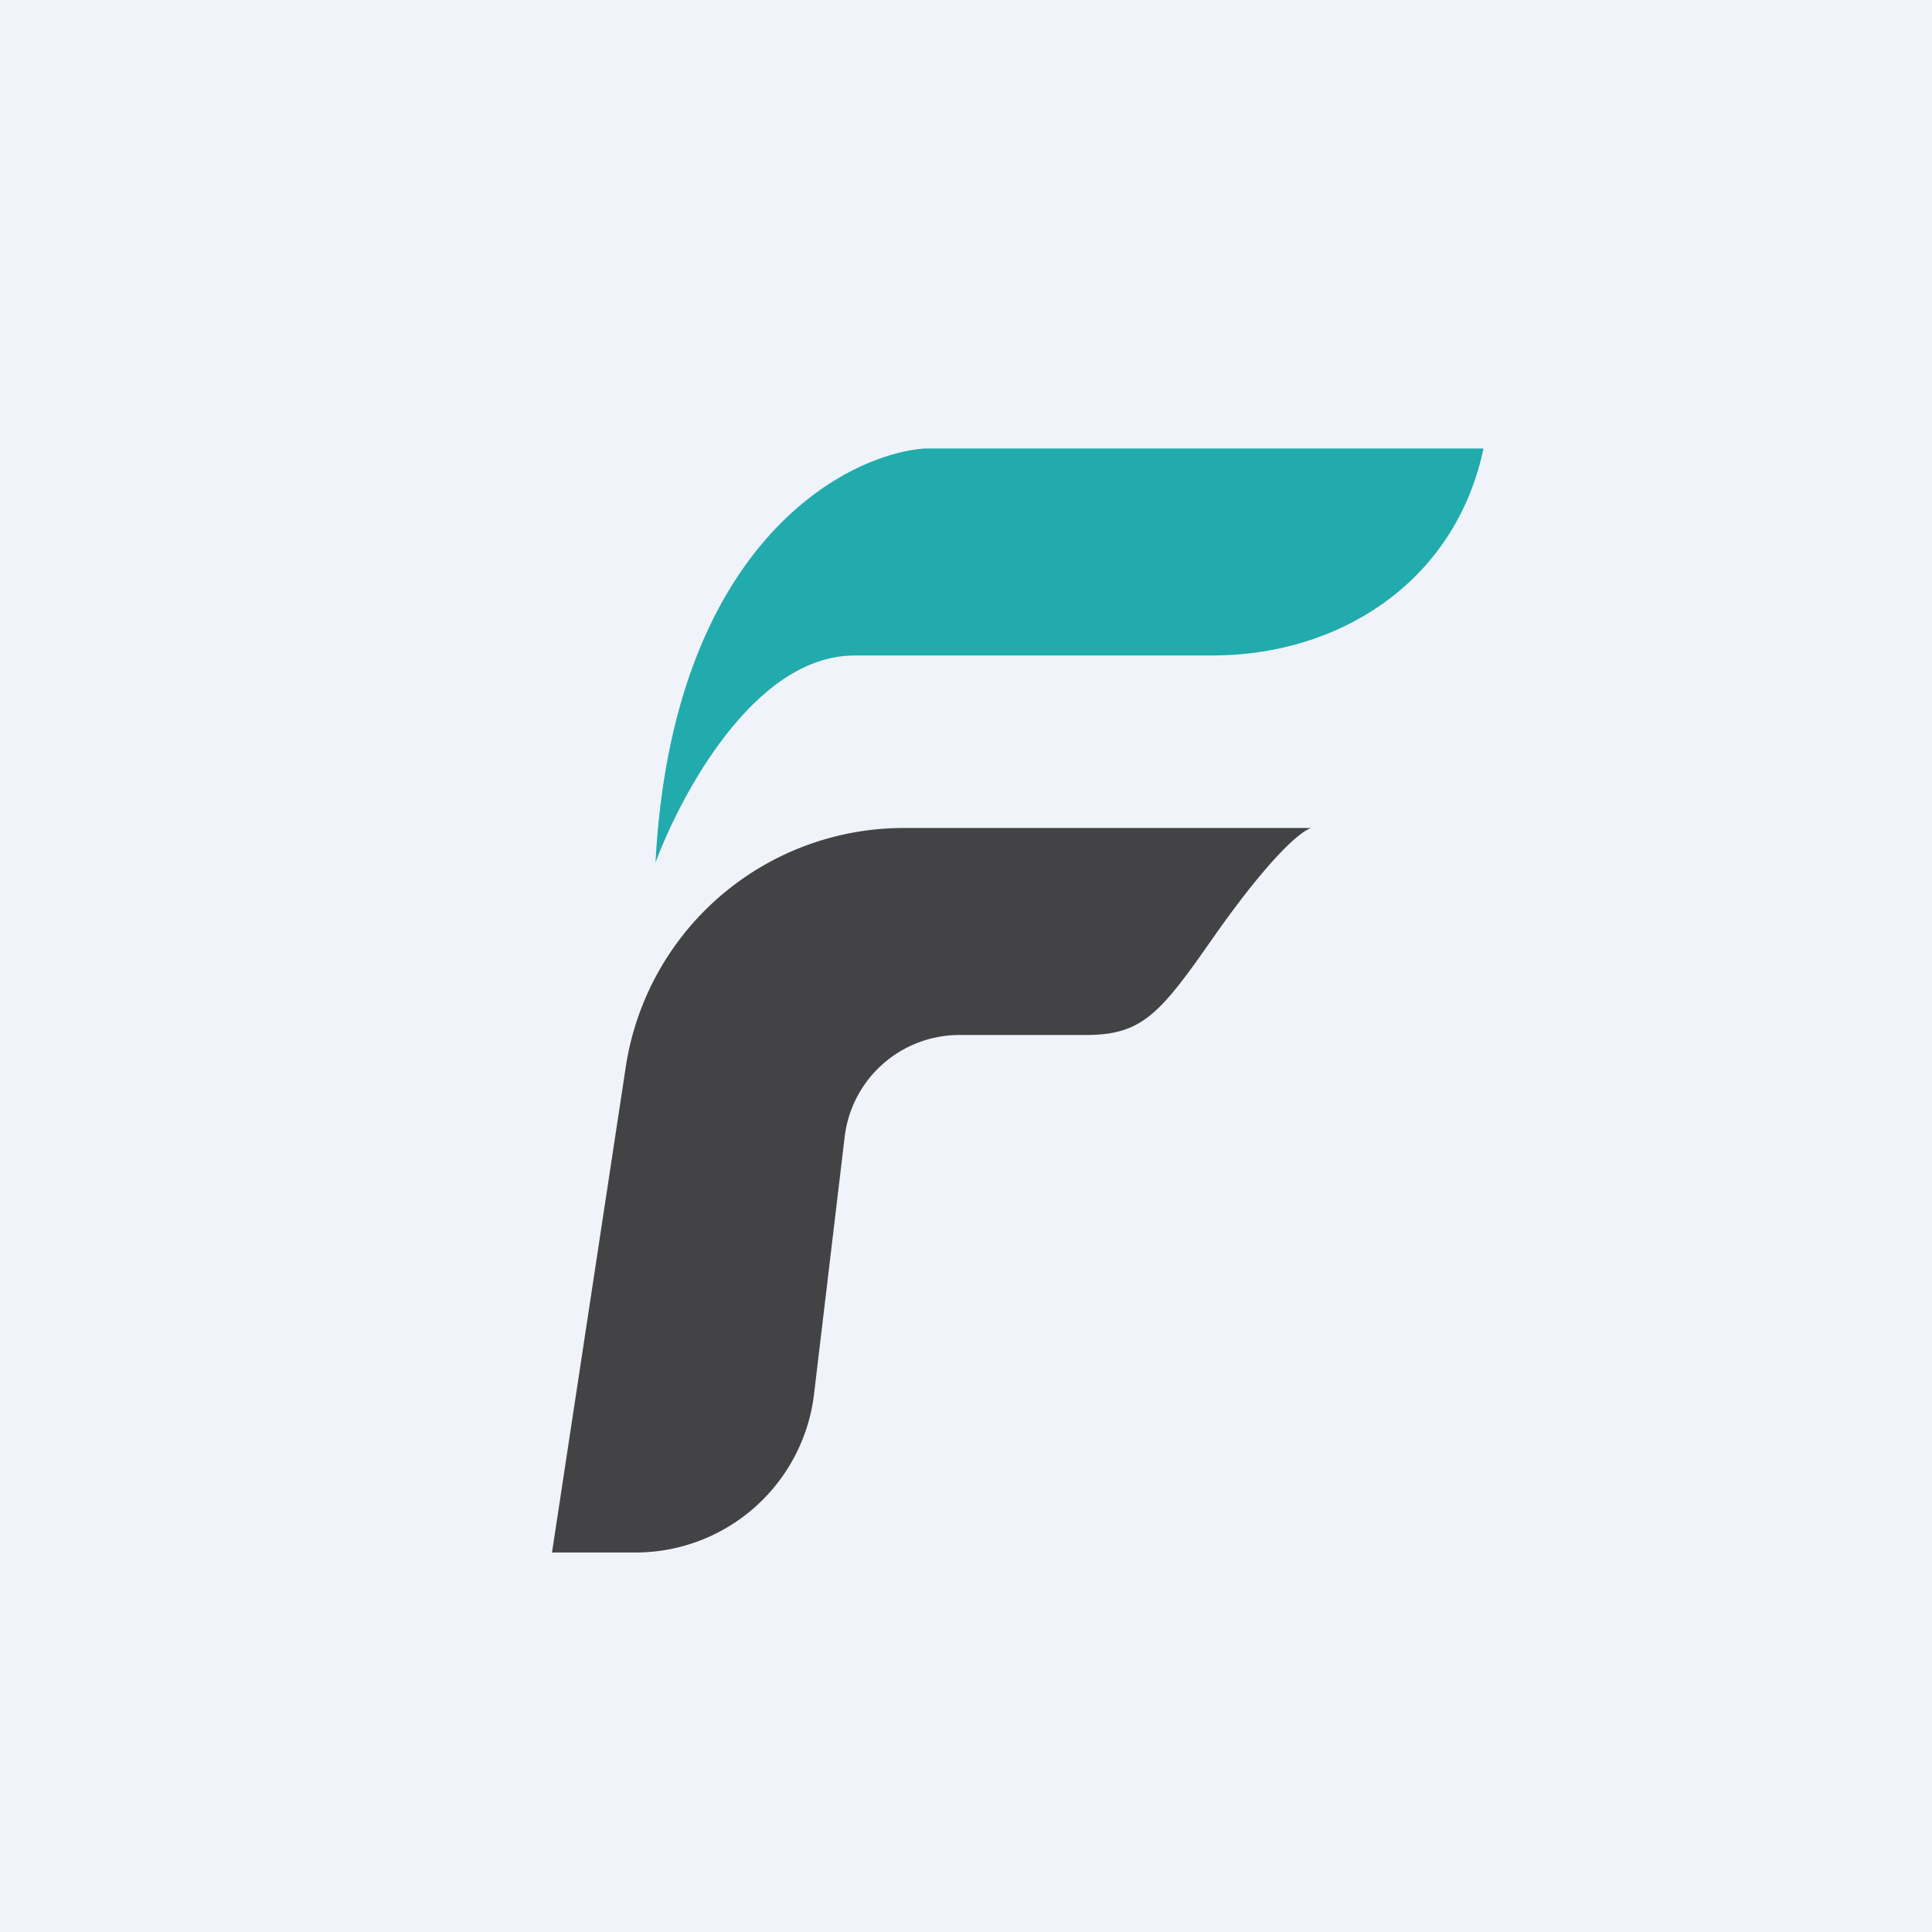
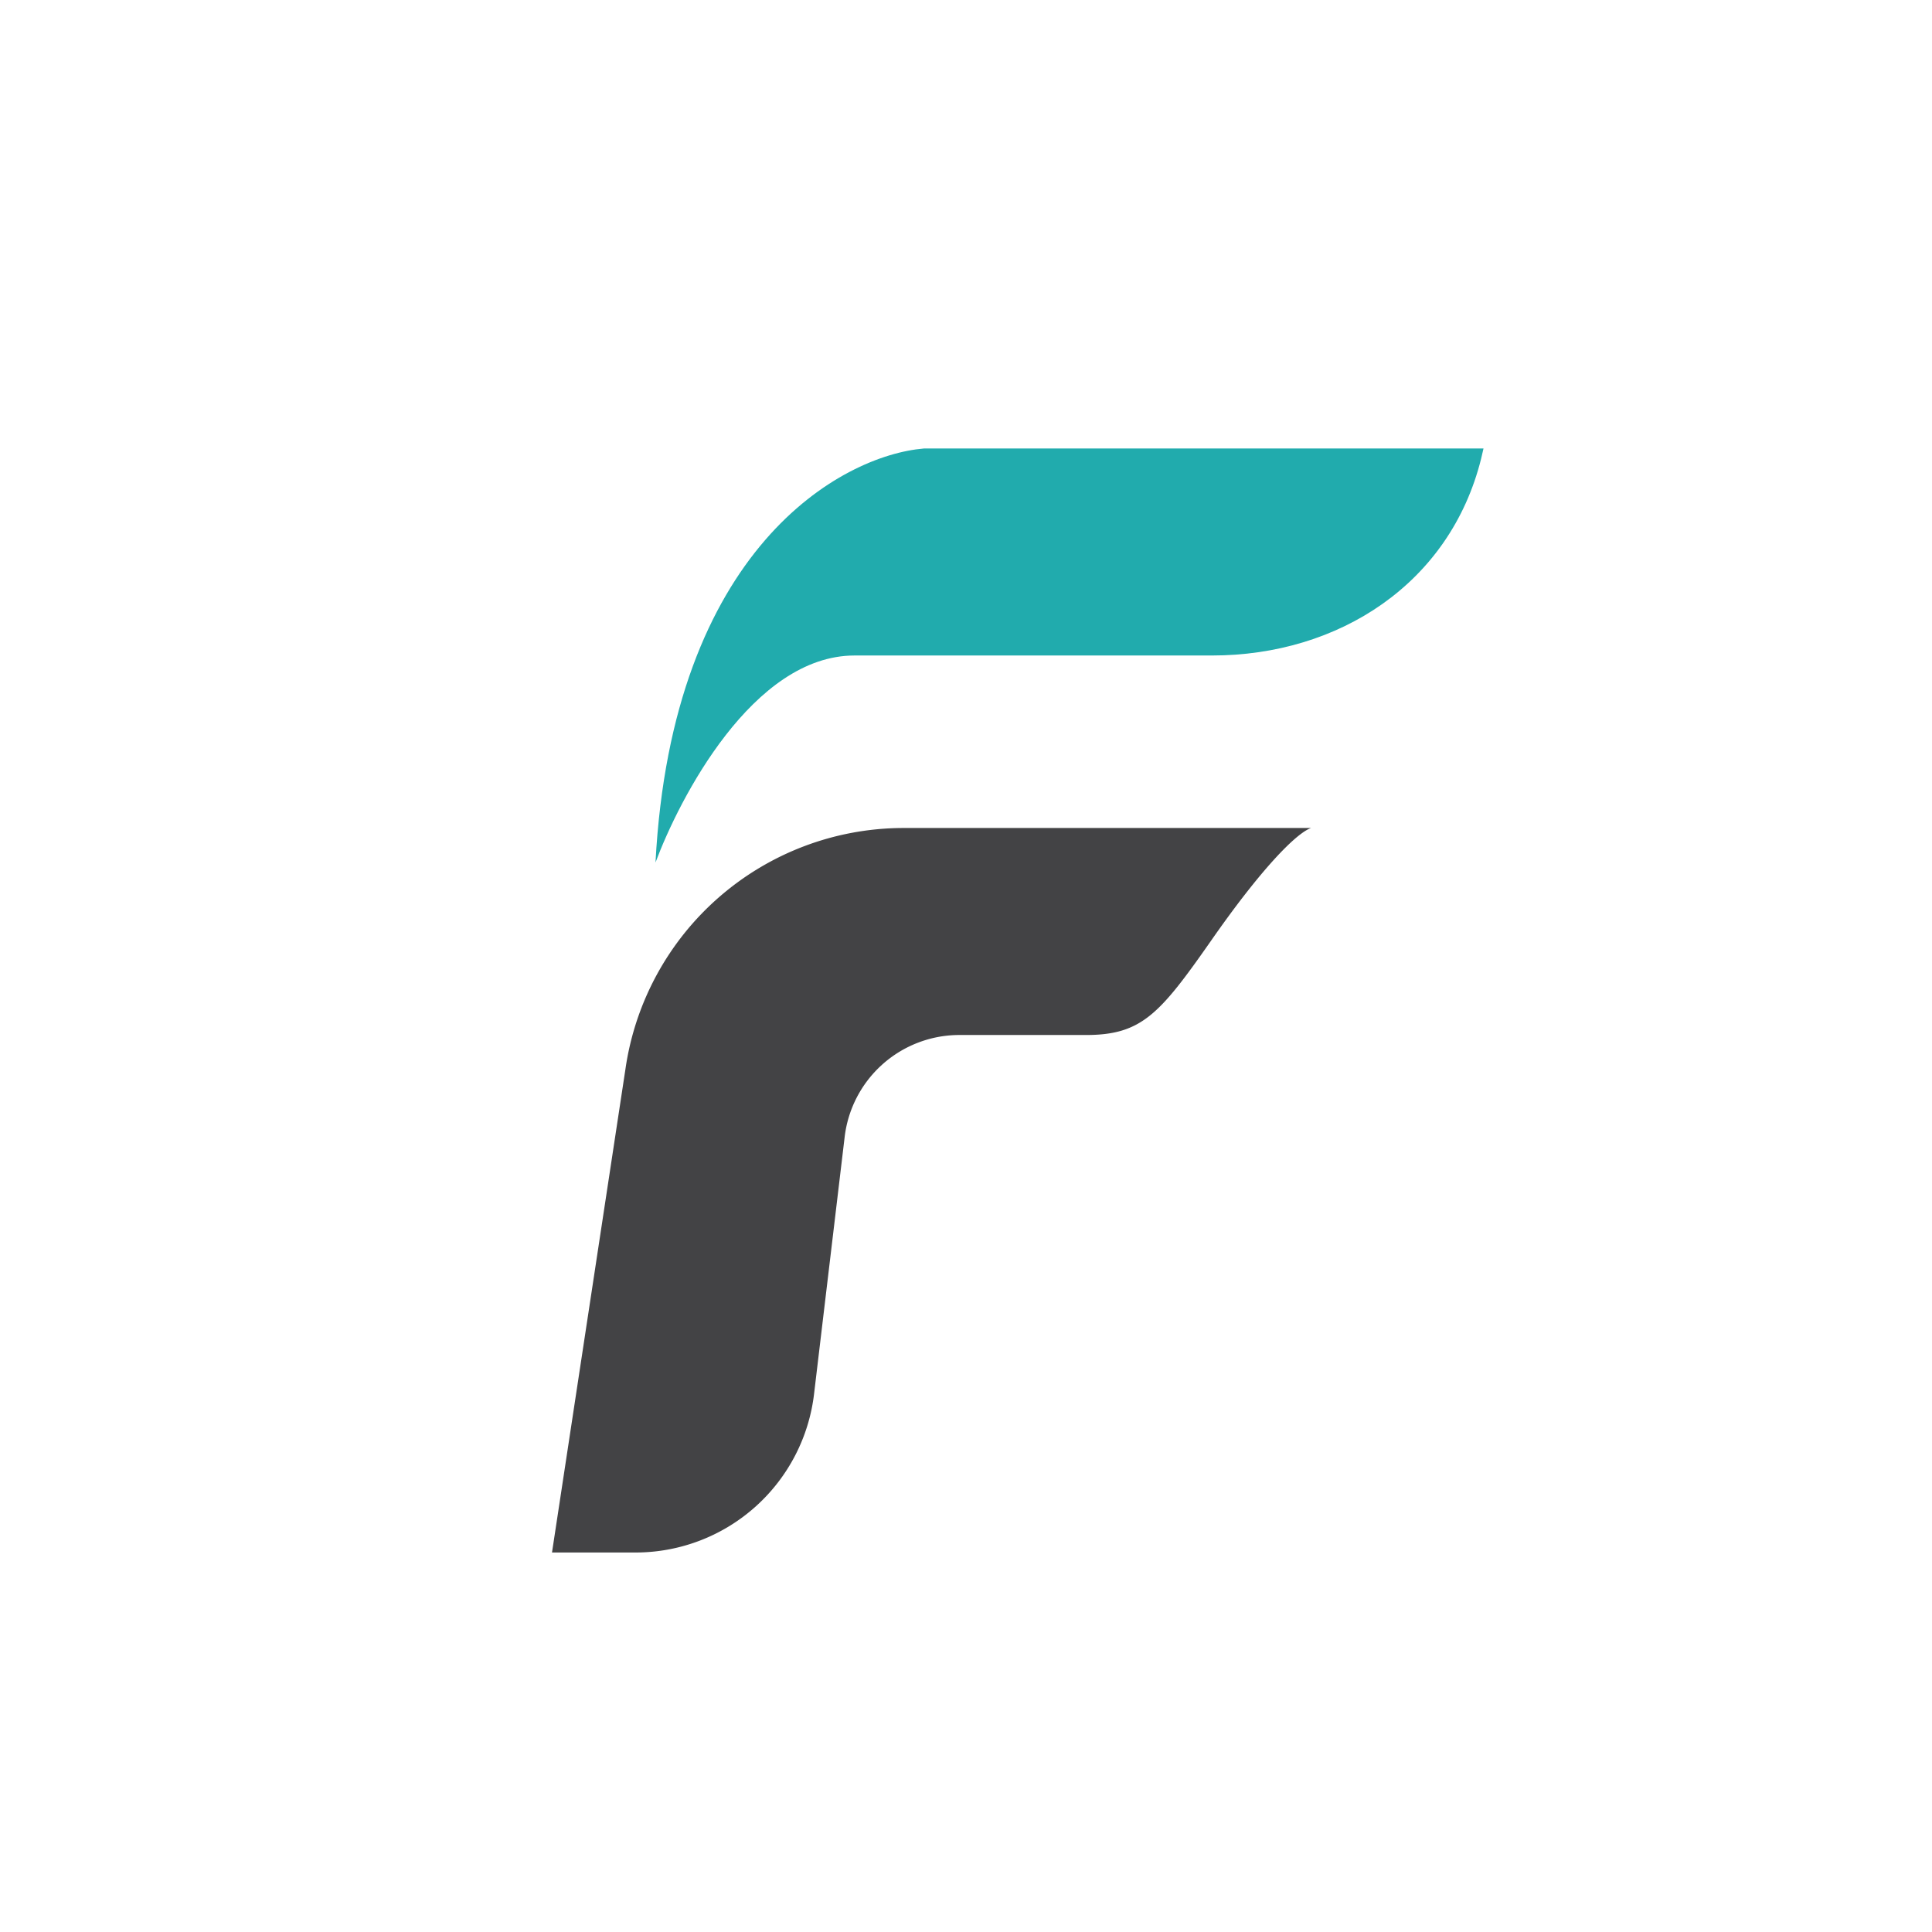
<svg xmlns="http://www.w3.org/2000/svg" width="56" height="56" viewBox="0 0 56 56">
-   <path fill="#F0F3FA" d="M0 0h56v56H0z" />
  <path d="M26.78 13H43l-.07.3c-.9 3.61-4.12 5.7-7.8 5.7H24.77c-2.95 0-5.08 4.15-5.77 6 .48-9.11 5.39-11.8 7.78-12Z" fill="#21ABAD" />
  <path d="m16 45 2.13-14.02A8.15 8.15 0 0 1 26.14 24H38c-.44.16-1.46 1.2-2.92 3.3-1.47 2.1-2 2.7-3.6 2.7h-3.7a3.35 3.35 0 0 0-3.3 2.98l-.88 7.39A5.21 5.21 0 0 1 18.45 45H16Z" fill="#434345" />
</svg>